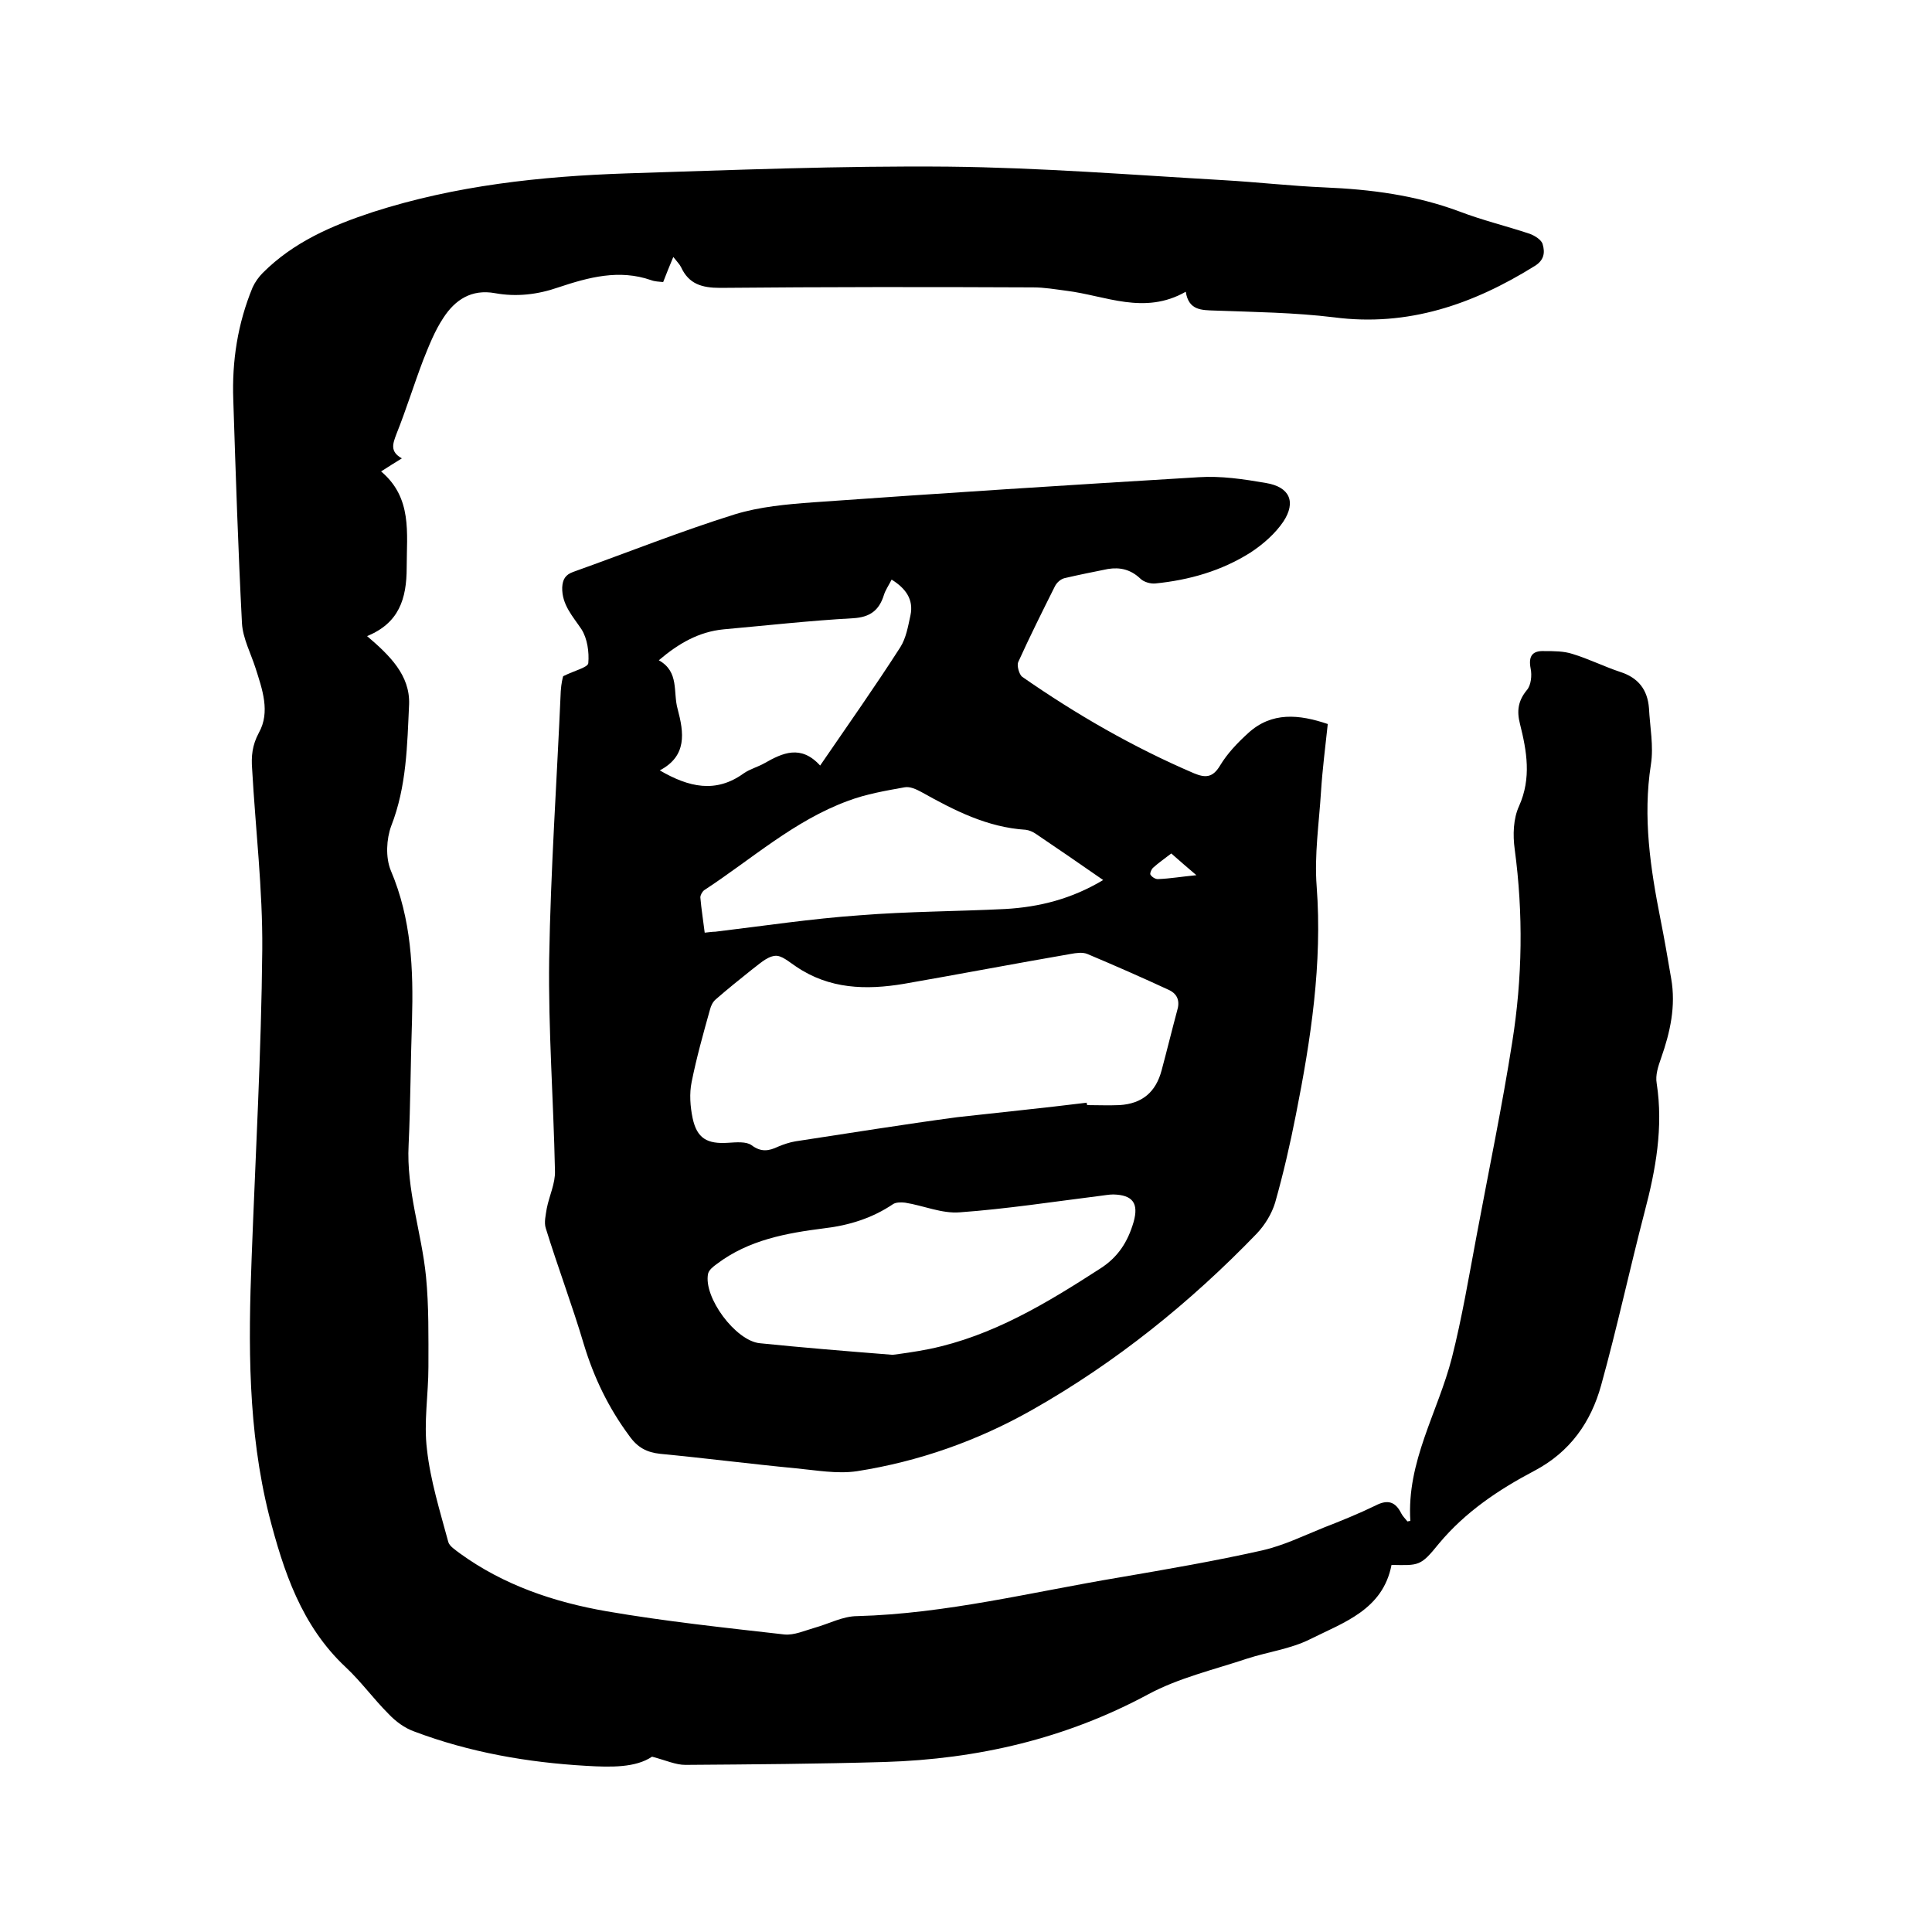
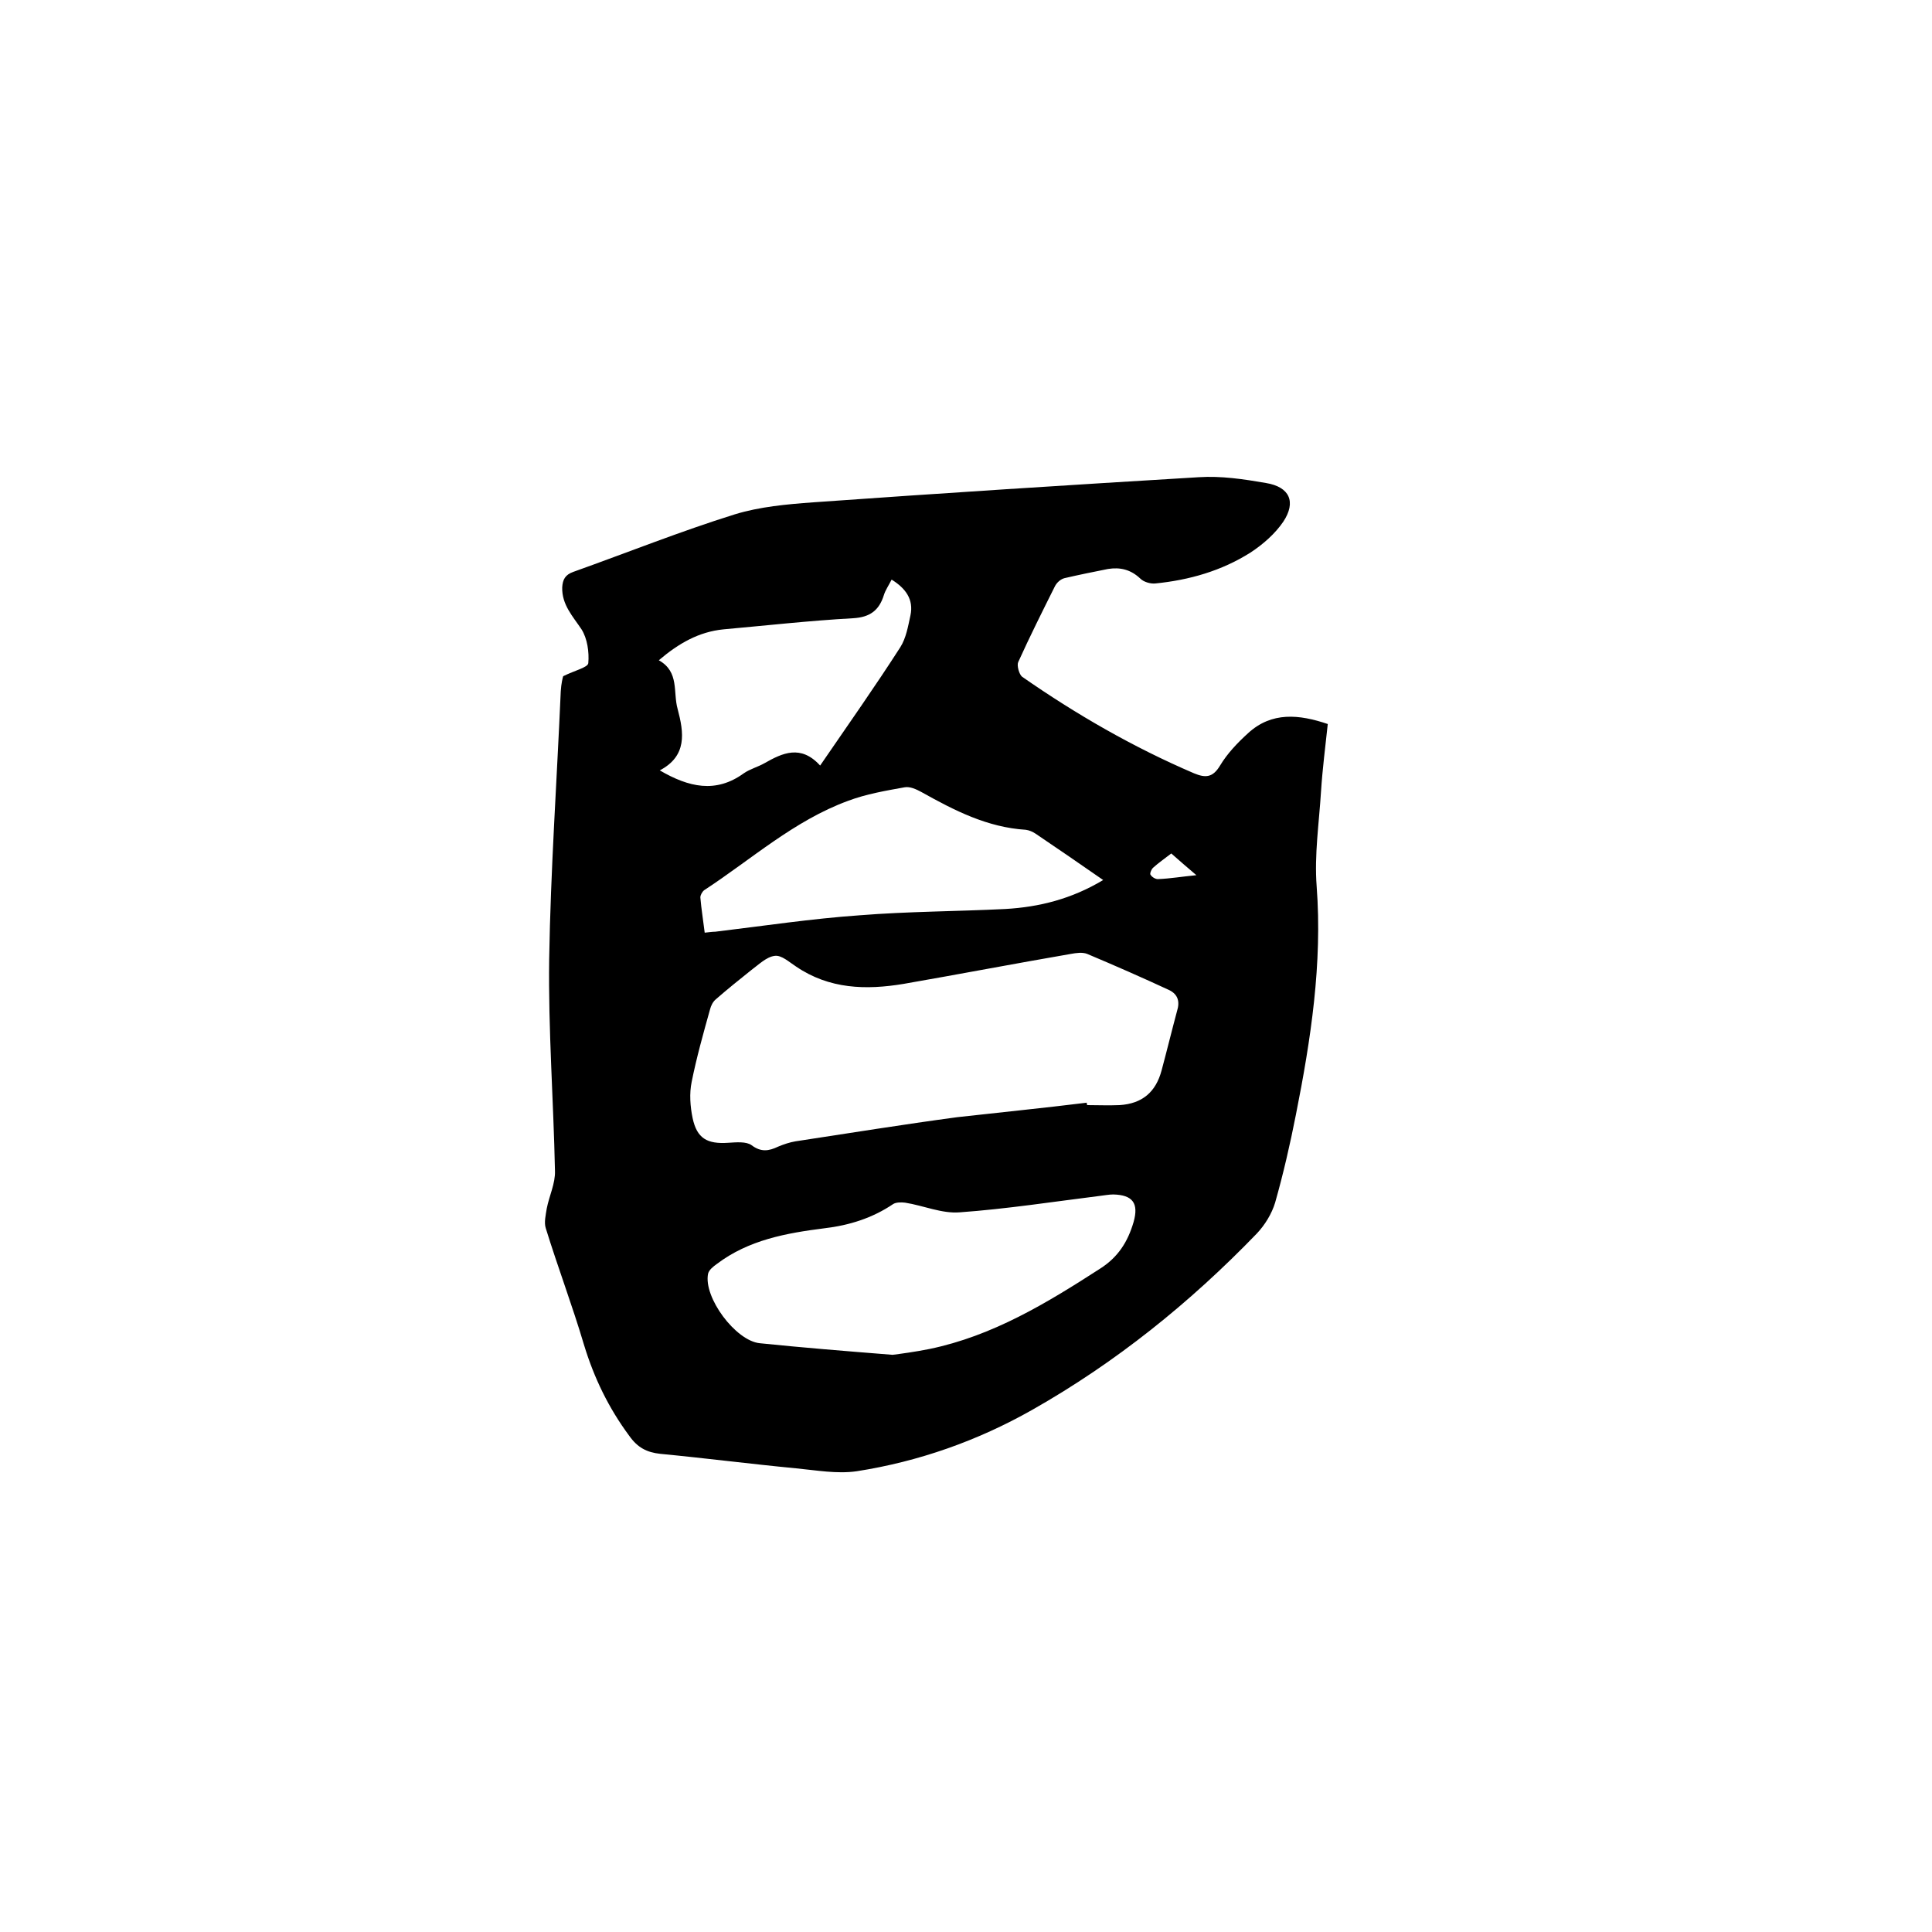
<svg xmlns="http://www.w3.org/2000/svg" enable-background="new 0 0 400 400" viewBox="0 0 400 400">
-   <path d="m292 314.9c-.8-12.3 5.7-22.5 8.6-33.8 2.1-8.3 3.5-16.7 5.1-25.2 2.5-13.4 5.3-26.8 7.4-40.2 2.1-13.2 2.3-26.5.5-39.9-.4-2.9-.3-6.3.9-8.9 2.6-5.8 1.6-11.4.2-17-.7-2.7-.4-4.8 1.4-7 .9-1 1.1-3.1.8-4.5-.5-2.6.4-3.7 2.8-3.6 2 0 4.1 0 5.9.6 3.3 1 6.5 2.6 9.8 3.7 3.8 1.2 5.7 3.7 6 7.5.2 3.9 1 7.9.4 11.7-1.7 10.9-.1 21.5 2 32.1.8 4 1.5 8.1 2.2 12.2 1 5.7-.2 11.1-2.1 16.5-.6 1.7-1.2 3.5-.9 5.2 1.4 9.1-.2 17.9-2.5 26.6-3.1 11.9-5.7 24-9 35.9-2.1 7.6-6.4 13.8-13.8 17.7s-14.3 8.5-19.8 15.1c-3.8 4.7-4.1 4.5-9.8 4.4-1.8 9.3-9.9 11.9-16.9 15.4-4 2-8.7 2.6-13 4-6.9 2.3-14.2 4-20.5 7.4-17.1 9.2-35.3 13.4-54.5 14-13.7.4-27.5.5-41.3.6-2 0-3.9-.9-6.9-1.7-3.4 2.3-8.5 2.2-13.6 1.9-12.2-.7-24.2-2.8-35.6-7.1-2-.7-3.9-2.1-5.4-3.7-3.1-3.1-5.6-6.6-8.8-9.6-9.2-8.6-12.9-19.9-15.9-31.5-4.4-17.6-4.3-35.4-3.6-53.3.8-21.3 2-42.5 2.2-63.8.1-12.5-1.4-24.9-2.1-37.4-.2-2.6 0-4.9 1.4-7.5 2.4-4.3.7-9-.7-13.4-1-3.1-2.6-6.1-2.8-9.2-.8-15.4-1.3-30.9-1.8-46.3-.3-8 .9-15.8 4-23.3.5-1.1 1.3-2.2 2.1-3 6.4-6.4 14.3-9.8 22.8-12.6 17.1-5.5 34.7-7.4 52.5-8 22.2-.7 44.4-1.6 66.6-1.4 19 .2 38 1.7 57 2.8 7 .4 13.9 1.2 20.9 1.5 9.6.4 18.9 1.6 28 5 4.7 1.8 9.7 3 14.5 4.6 1.1.4 2.5 1.3 2.7 2.2.5 1.7.3 3.3-1.7 4.5-12.7 7.9-26.2 12.6-41.5 10.6-8.2-1-16.5-1.1-24.7-1.4-2.7-.1-5.4 0-6-3.9-8.6 4.9-16.6.8-24.7-.2-2.3-.3-4.6-.7-6.9-.7-21.6-.1-43.2-.1-64.8.1-3.8 0-6.5-.8-8.1-4.3-.3-.6-.9-1.2-1.6-2.1-.8 1.9-1.4 3.4-2.1 5.2-.9-.1-1.7-.1-2.5-.4-6.6-2.3-12.9-.6-19.2 1.5-4.3 1.5-8.7 2-13.1 1.2-4.9-.9-8.3 1.4-10.7 5.1-1.8 2.7-3 5.8-4.2 8.8-1.9 5-3.5 10.2-5.5 15.2-.8 2.1-1.4 3.7 1.1 5.1-1.5.9-2.7 1.7-4.3 2.7 6.5 5.5 5.3 12.7 5.3 19.9 0 6.5-1.6 11.5-8.2 14.2 4.7 4 8.9 8.1 8.7 14.1-.4 8.5-.5 17-3.7 25.2-1 2.7-1.2 6.5-.1 9.2 4.3 10.1 4.7 20.5 4.4 31.1-.3 8.6-.3 17.2-.7 25.7-.5 9.4 2.7 18.2 3.6 27.3.6 6.2.5 12.4.5 18.7 0 5.7-1 11.5-.3 17.1.7 6.4 2.7 12.8 4.4 19.1.2.9 1.5 1.7 2.4 2.4 9.1 6.6 19.5 10.1 30.4 12 12.2 2.1 24.5 3.4 36.8 4.8 2 .2 4.2-.8 6.3-1.4 2.9-.8 5.8-2.4 8.8-2.4 18.4-.5 36.2-5 54.2-8 9.9-1.7 19.8-3.4 29.6-5.6 4.4-1 8.5-3 12.7-4.7 3.6-1.4 7.3-2.9 10.8-4.6 2.5-1.3 4.1-.8 5.3 1.6.3.6.9 1.2 1.3 1.7.1 0 .3-.1.6-.1z" />
  <path d="m116.6 140c2.4-1.2 5.1-1.8 5.2-2.7.2-2.3-.2-5.1-1.4-7-1.8-2.7-4.1-5.1-4-8.7.1-1.6.6-2.6 2.3-3.2 11.2-4 22.2-8.4 33.4-11.9 5.2-1.6 10.8-2.1 16.3-2.5 26.6-1.9 53.2-3.6 79.8-5.2 4.6-.3 9.3.4 13.9 1.2 4.9.8 6.3 3.9 3.6 8-1.7 2.5-4.2 4.7-6.8 6.4-6 3.8-12.7 5.7-19.7 6.4-1 .1-2.4-.3-3.1-1-2-1.9-4.2-2.4-6.7-2-3 .6-6 1.2-9 1.9-.8.2-1.6.9-2 1.7-2.6 5.2-5.2 10.4-7.6 15.7-.3.7.2 2.5.8 3 11.2 7.8 23 14.6 35.6 20 2.4 1 3.9.9 5.4-1.6s3.6-4.7 5.8-6.7c4.9-4.5 10.6-3.9 16.5-1.9-.5 4.7-1.1 9.3-1.4 14-.4 6.5-1.4 13.1-.9 19.6 1.2 16-1.2 31.7-4.3 47.3-1.2 6.1-2.6 12.2-4.3 18.2-.7 2.3-2.1 4.6-3.8 6.4-13.8 14.3-29.2 26.7-46.5 36.5-11.3 6.4-23.5 10.7-36.3 12.7-4.1.6-8.4-.2-12.6-.6-9.4-.9-18.7-2.1-28.1-3-2.8-.3-4.7-1.3-6.4-3.7-4.3-5.8-7.3-12-9.4-18.9-2.4-8.1-5.4-16-7.9-24.1-.4-1.2 0-2.8.2-4.1.5-2.6 1.8-5.2 1.7-7.8-.3-14.6-1.4-29.2-1.2-43.8.3-18.5 1.6-37 2.4-55.5.1-1.6.4-2.8.5-3.1zm108.4 88.3c0 .2 0 .3.1.5 2.2 0 4.4.1 6.7 0 4.7-.3 7.5-2.7 8.7-7.2 1.1-4.1 2.1-8.2 3.2-12.3.6-1.9.2-3.4-1.6-4.3-5.6-2.6-11.3-5.1-17-7.5-1-.4-2.3-.2-3.4 0-11.6 2-23.1 4.2-34.6 6.2-7.8 1.3-15.4 1.1-22.3-3.6-1.4-.9-3-2.4-4.4-2.2-1.7.2-3.3 1.8-4.8 2.9-2.5 2-5 4-7.4 6.1-.6.5-1 1.3-1.2 2.1-1.4 5-2.8 10-3.8 15-.5 2.4-.3 5.1.2 7.5.9 4.2 3 5.4 7.4 5.1 1.6-.1 3.7-.3 4.8.5 2 1.5 3.6 1.2 5.5.3 1.2-.5 2.4-.9 3.6-1.1 11.2-1.7 22.3-3.5 33.5-5 8.9-1 17.9-1.9 26.8-3zm-40.2 52.2c1.6-.2 4.6-.6 7.6-1.2 13.1-2.7 24.3-9.5 35.3-16.6 3.8-2.4 5.8-5.6 7-9.7 1.1-3.9-.2-5.6-4.2-5.7-.9 0-1.9.2-2.8.3-9.6 1.2-19.3 2.7-29 3.4-3.7.3-7.5-1.4-11.3-2-.8-.1-1.9-.1-2.5.3-4.3 2.9-9.1 4.4-14.2 5-7.9 1-15.7 2.4-22.3 7.4-.7.5-1.6 1.2-1.8 2-1 4.9 5.7 13.9 10.7 14.4 8.8.9 17.4 1.6 27.5 2.4zm43.6-98.3c-4.9-3.4-9.4-6.5-14-9.6-.6-.4-1.3-.7-2-.8-8-.5-14.8-4-21.6-7.8-1.1-.6-2.4-1.2-3.5-1-3.9.7-8 1.4-11.7 2.8-11.2 4.1-20 12.1-29.8 18.5-.4.3-.8 1-.8 1.5.2 2.4.6 4.8.9 7.3 1-.1 1.6-.2 2.2-.2 10-1.2 19.9-2.7 29.9-3.4 10-.8 20.1-.8 30.1-1.3 7.1-.4 13.8-2.1 20.3-6zm-58.6-23.7c5.9-8.6 11.4-16.4 16.6-24.5 1.2-1.9 1.6-4.3 2.1-6.6.7-3.3-1-5.6-3.9-7.4-.6 1.2-1.3 2.2-1.6 3.2-1 3.2-2.9 4.6-6.4 4.8-9 .5-17.9 1.5-26.8 2.3-5.1.5-9.3 2.9-13.4 6.4 4.3 2.4 2.9 6.6 3.9 10.1 1.3 4.9 2 9.7-3.7 12.7 6 3.5 11.6 4.8 17.4.6 1.3-.9 2.9-1.3 4.3-2.1 3.7-2.1 7.5-3.9 11.5.5zm72.7 18.2c-1.4 1.1-2.6 1.9-3.7 2.9-.4.3-.8 1.3-.6 1.5.3.5 1.1 1 1.7.9 2.4-.1 4.7-.5 7.8-.8-2-1.7-3.5-3-5.2-4.5z" />
</svg>